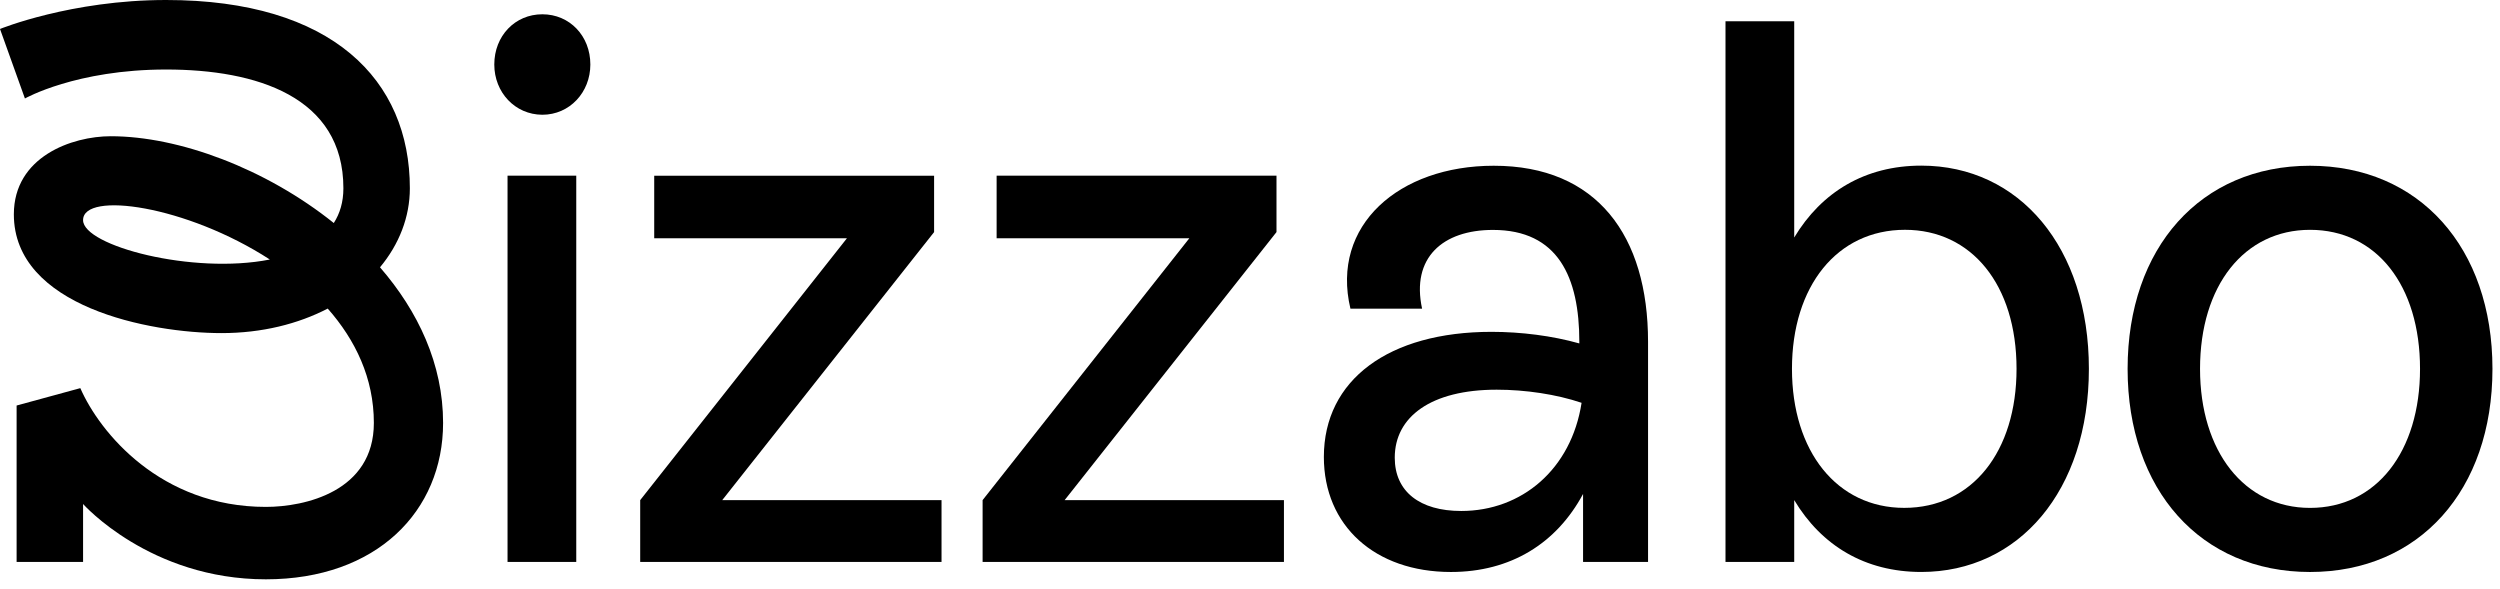
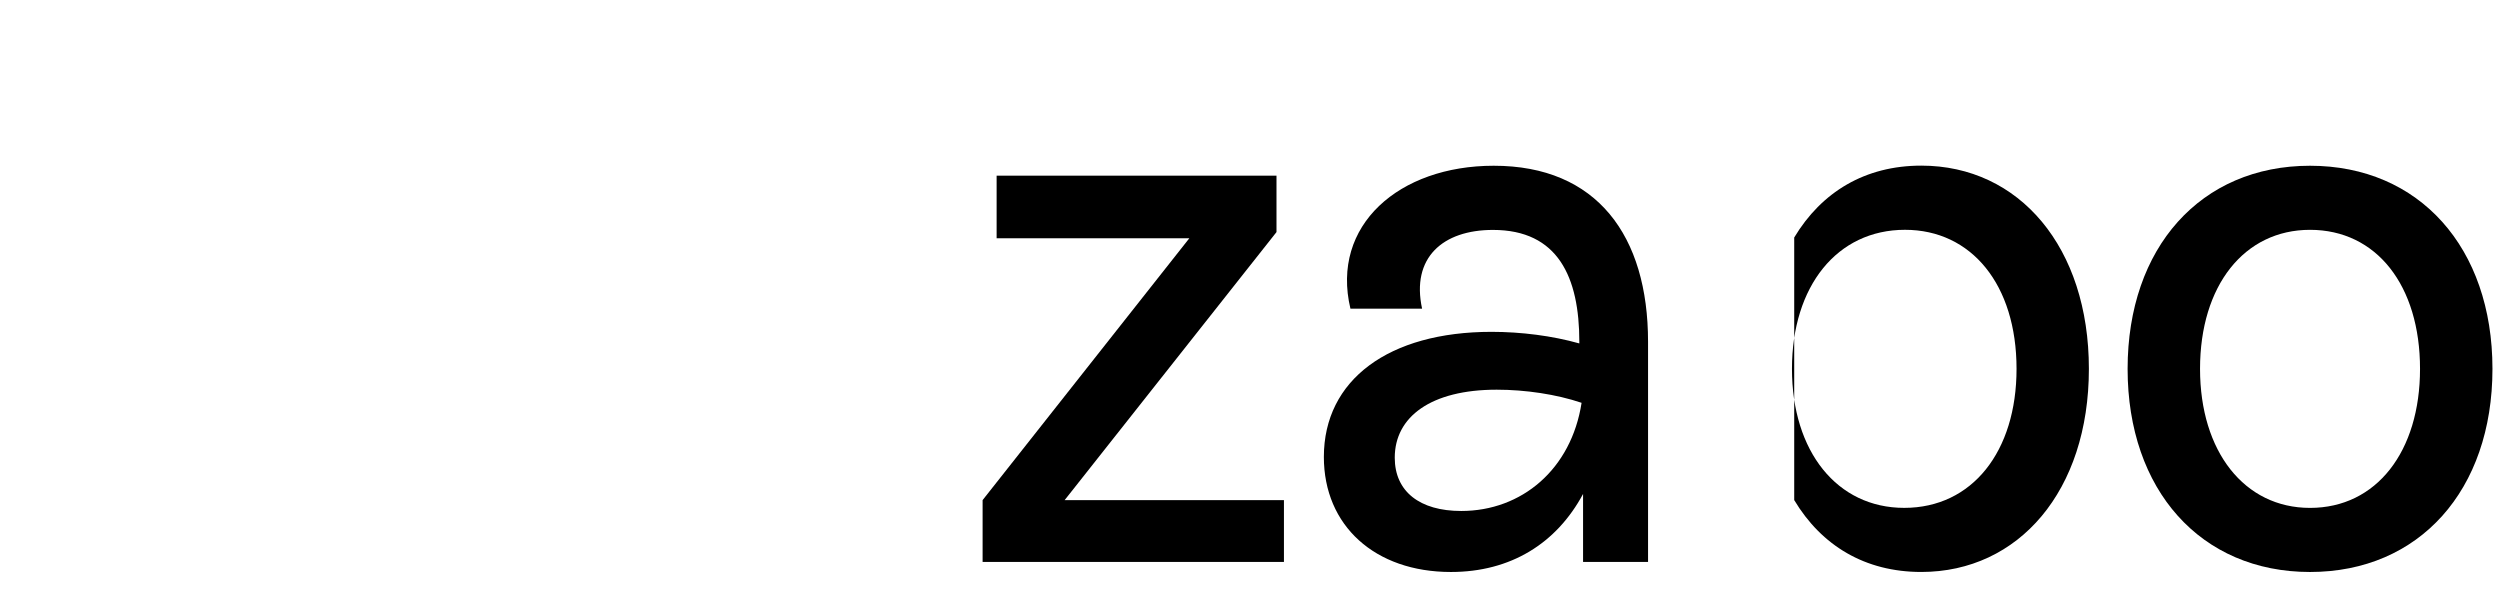
<svg xmlns="http://www.w3.org/2000/svg" width="191" height="45" viewBox="0 0 191 45" fill="none">
-   <path d="M29.032 20.422C30.487 18.672 31.313 16.59 31.313 14.384C31.313 6.113 25.389 0 12.695 0C5.415 0 0 2.213 0 2.213L1.904 7.524C1.904 7.524 5.799 5.311 12.695 5.311C19.591 5.311 26.235 7.386 26.235 14.384C26.235 15.436 25.971 16.307 25.502 17.04C20.318 12.884 13.673 10.408 8.463 10.408C5.508 10.408 1.058 11.964 1.058 16.376C1.058 23.437 11.445 25.449 16.926 25.449C20.007 25.449 22.771 24.751 25.039 23.575C27.148 25.968 28.563 28.886 28.563 32.31C28.563 37.565 23.273 38.727 20.311 38.727C12.271 38.727 7.623 33.05 6.136 29.654L1.269 30.982V42.932H6.347V38.506C6.347 38.506 11.452 44.26 20.311 44.26C28.781 44.26 33.852 39.045 33.852 32.31C33.852 27.821 31.942 23.776 29.032 20.422ZM6.347 16.819C6.347 14.585 14.235 15.691 20.616 19.827C14.731 20.996 6.347 18.783 6.347 16.819Z" fill="black" />
-   <path d="M37.764 4.929C37.764 2.744 39.345 1.091 41.434 1.091C43.523 1.091 45.103 2.744 45.103 4.929C45.103 7.052 43.523 8.767 41.434 8.767C39.345 8.76 37.764 7.052 37.764 4.929ZM38.776 42.93V13.422H44.026V42.93H38.776Z" fill="black" />
-   <path d="M55.179 38.209H71.933V42.932H48.911V38.209L64.707 18.202H49.982V13.424H71.365V17.732L55.179 38.209Z" fill="black" />
  <path d="M81.339 38.208H98.093V42.932H75.071V38.208L90.866 18.202H76.142V13.423H97.524V17.731L81.339 38.208Z" fill="black" />
  <path d="M125.911 26.114V42.932H120.946V37.739C118.916 41.515 115.418 43.7 110.85 43.7C105.038 43.7 101.143 40.159 101.143 34.91C101.143 29.011 106.109 25.353 113.951 25.353C116.205 25.353 118.579 25.651 120.661 26.238V26.121C120.661 21.162 119.028 17.566 114.063 17.566C110.228 17.566 107.802 19.689 108.648 23.583H103.173C101.653 17.206 106.896 12.663 114.116 12.663C122.017 12.656 125.911 18.029 125.911 26.114ZM120.833 30.775C118.916 30.125 116.542 29.772 114.347 29.772C109.329 29.772 106.559 31.84 106.559 34.966C106.559 37.559 108.476 39.039 111.636 39.039C116.265 39.039 120.047 35.851 120.833 30.775Z" fill="black" />
-   <path d="M159.591 28.179C159.591 37.501 154.229 43.698 146.784 43.698C142.493 43.698 139.168 41.692 137.078 38.207V42.93H131.828V1.623H137.078V18.145C139.168 14.666 142.493 12.654 146.784 12.654C154.289 12.654 159.591 18.912 159.591 28.179ZM154.064 28.179C154.064 21.747 150.619 17.557 145.541 17.557C140.351 17.557 136.906 21.865 136.906 28.179C136.906 34.493 140.351 38.801 145.482 38.801C150.679 38.801 154.064 34.493 154.064 28.179Z" fill="black" />
+   <path d="M159.591 28.179C159.591 37.501 154.229 43.698 146.784 43.698C142.493 43.698 139.168 41.692 137.078 38.207V42.93V1.623H137.078V18.145C139.168 14.666 142.493 12.654 146.784 12.654C154.289 12.654 159.591 18.912 159.591 28.179ZM154.064 28.179C154.064 21.747 150.619 17.557 145.541 17.557C140.351 17.557 136.906 21.865 136.906 28.179C136.906 34.493 140.351 38.801 145.482 38.801C150.679 38.801 154.064 34.493 154.064 28.179Z" fill="black" />
  <path d="M162.549 28.181C162.549 18.914 168.136 12.663 176.486 12.663C184.837 12.663 190.424 18.921 190.424 28.181C190.424 37.448 184.837 43.7 176.486 43.7C168.136 43.7 162.549 37.441 162.549 28.181ZM184.89 28.181C184.89 21.805 181.564 17.559 176.486 17.559C171.468 17.559 168.083 21.805 168.083 28.181C168.083 34.495 171.468 38.803 176.486 38.803C181.564 38.803 184.89 34.495 184.89 28.181Z" fill="black" />
</svg>